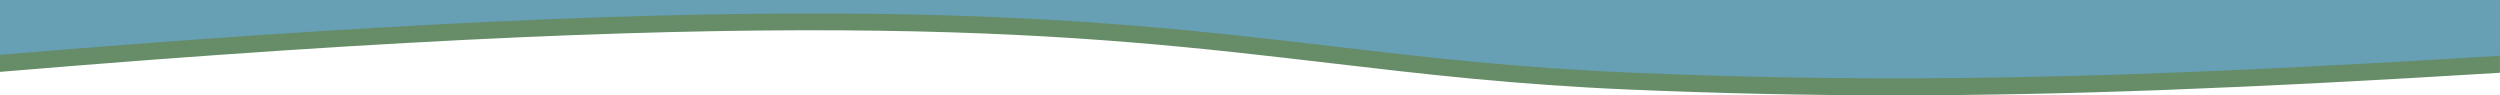
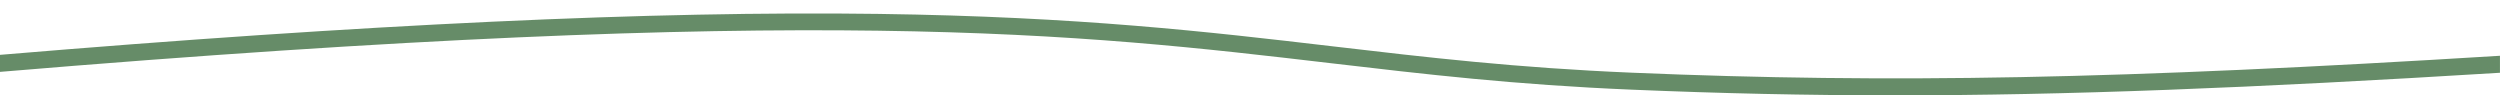
<svg xmlns="http://www.w3.org/2000/svg" viewBox="0 0 1920 73.22">
  <defs>
    <style>.cls-1{fill:#679fb5;}.cls-2{fill:#668c68;}</style>
  </defs>
  <g id="Layer_2" data-name="Layer 2">
    <g id="Layer_4" data-name="Layer 4">
-       <path class="cls-1" d="M674.92,12.69c154.33,2.12,253.1,13.7,348.63,24.89,72.37,8.49,140.72,16.5,229.92,20.25,199.51,8.39,374.35,5,666.53-13V0H0V44.13C280.7,20.59,501.52,10.3,674.92,12.69Z" />
      <path class="cls-2" d="M1022,48.53c72.62,8.51,141.21,16.55,230.89,20.32,68.44,2.88,133.94,4.37,202.26,4.37,131.17,0,272.68-5.51,464.82-17.34V42.83c-292.18,18-467,21.39-666.53,13-89.2-3.75-157.55-11.76-229.92-20.25C928,24.39,829.25,12.81,674.92,10.68,501.52,8.3,280.7,18.59,0,42.12V55.2C628.72,2.43,828.67,25.86,1022,48.53Z" />
    </g>
  </g>
</svg>